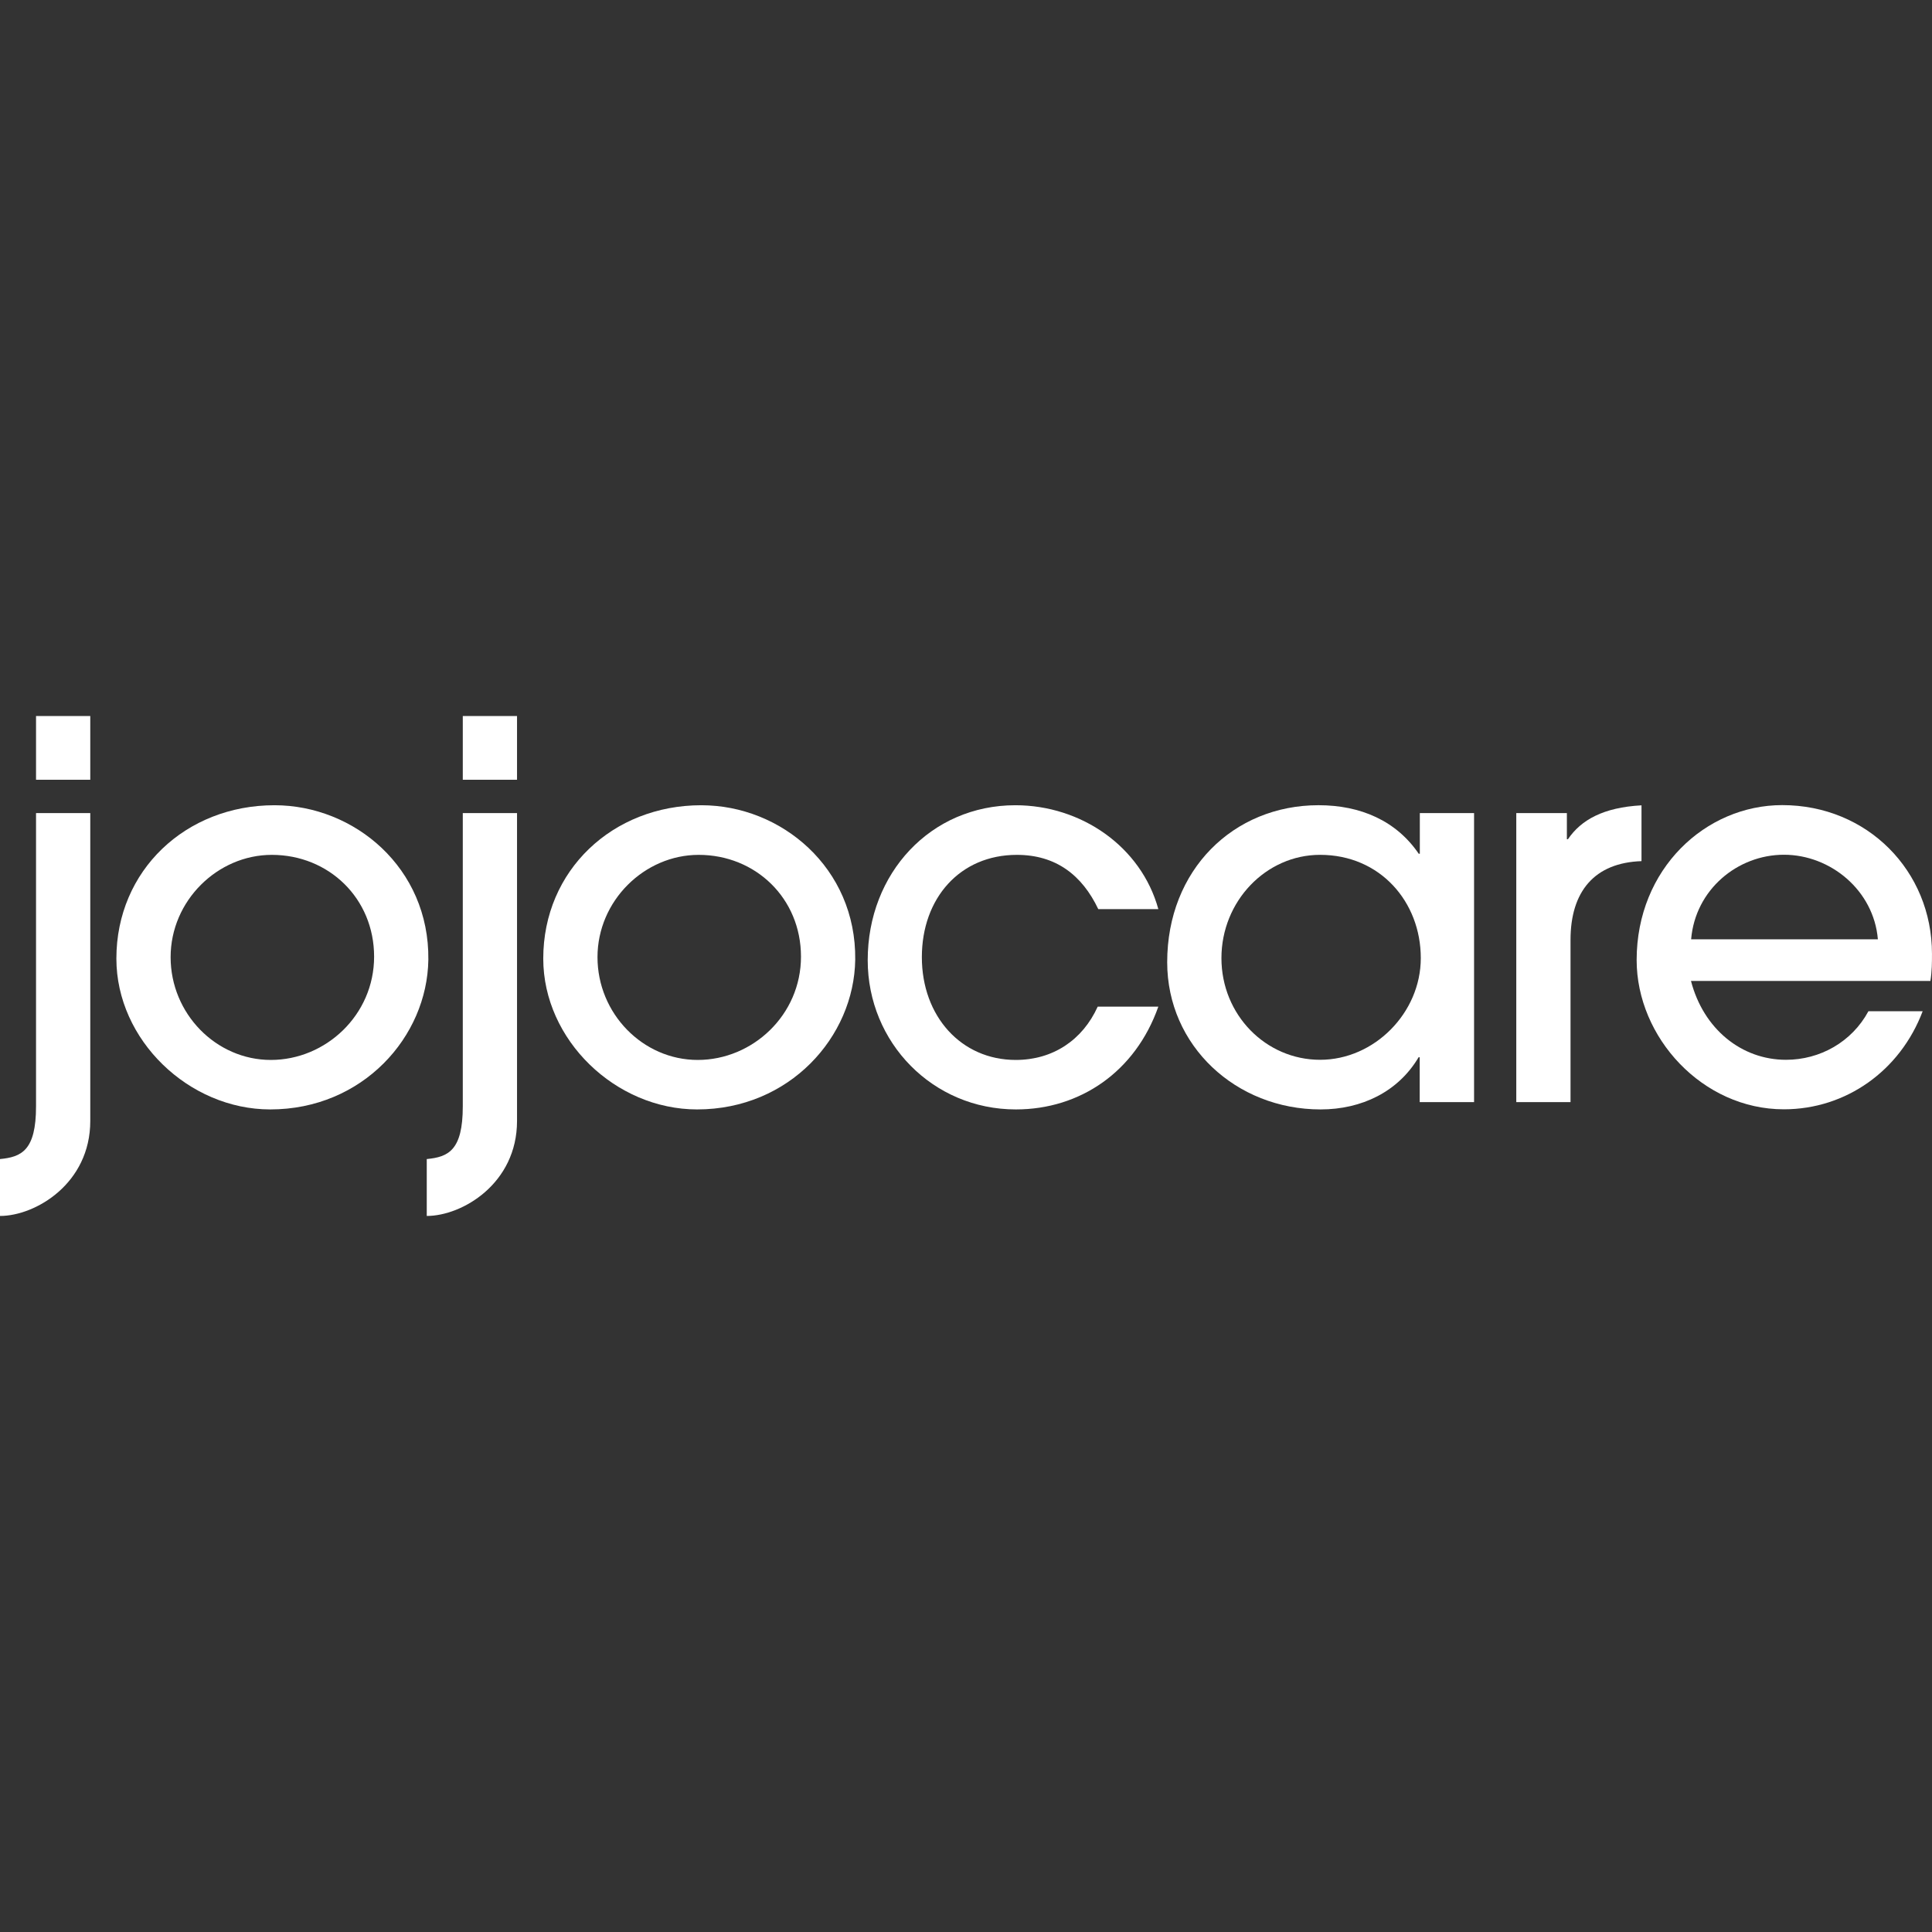
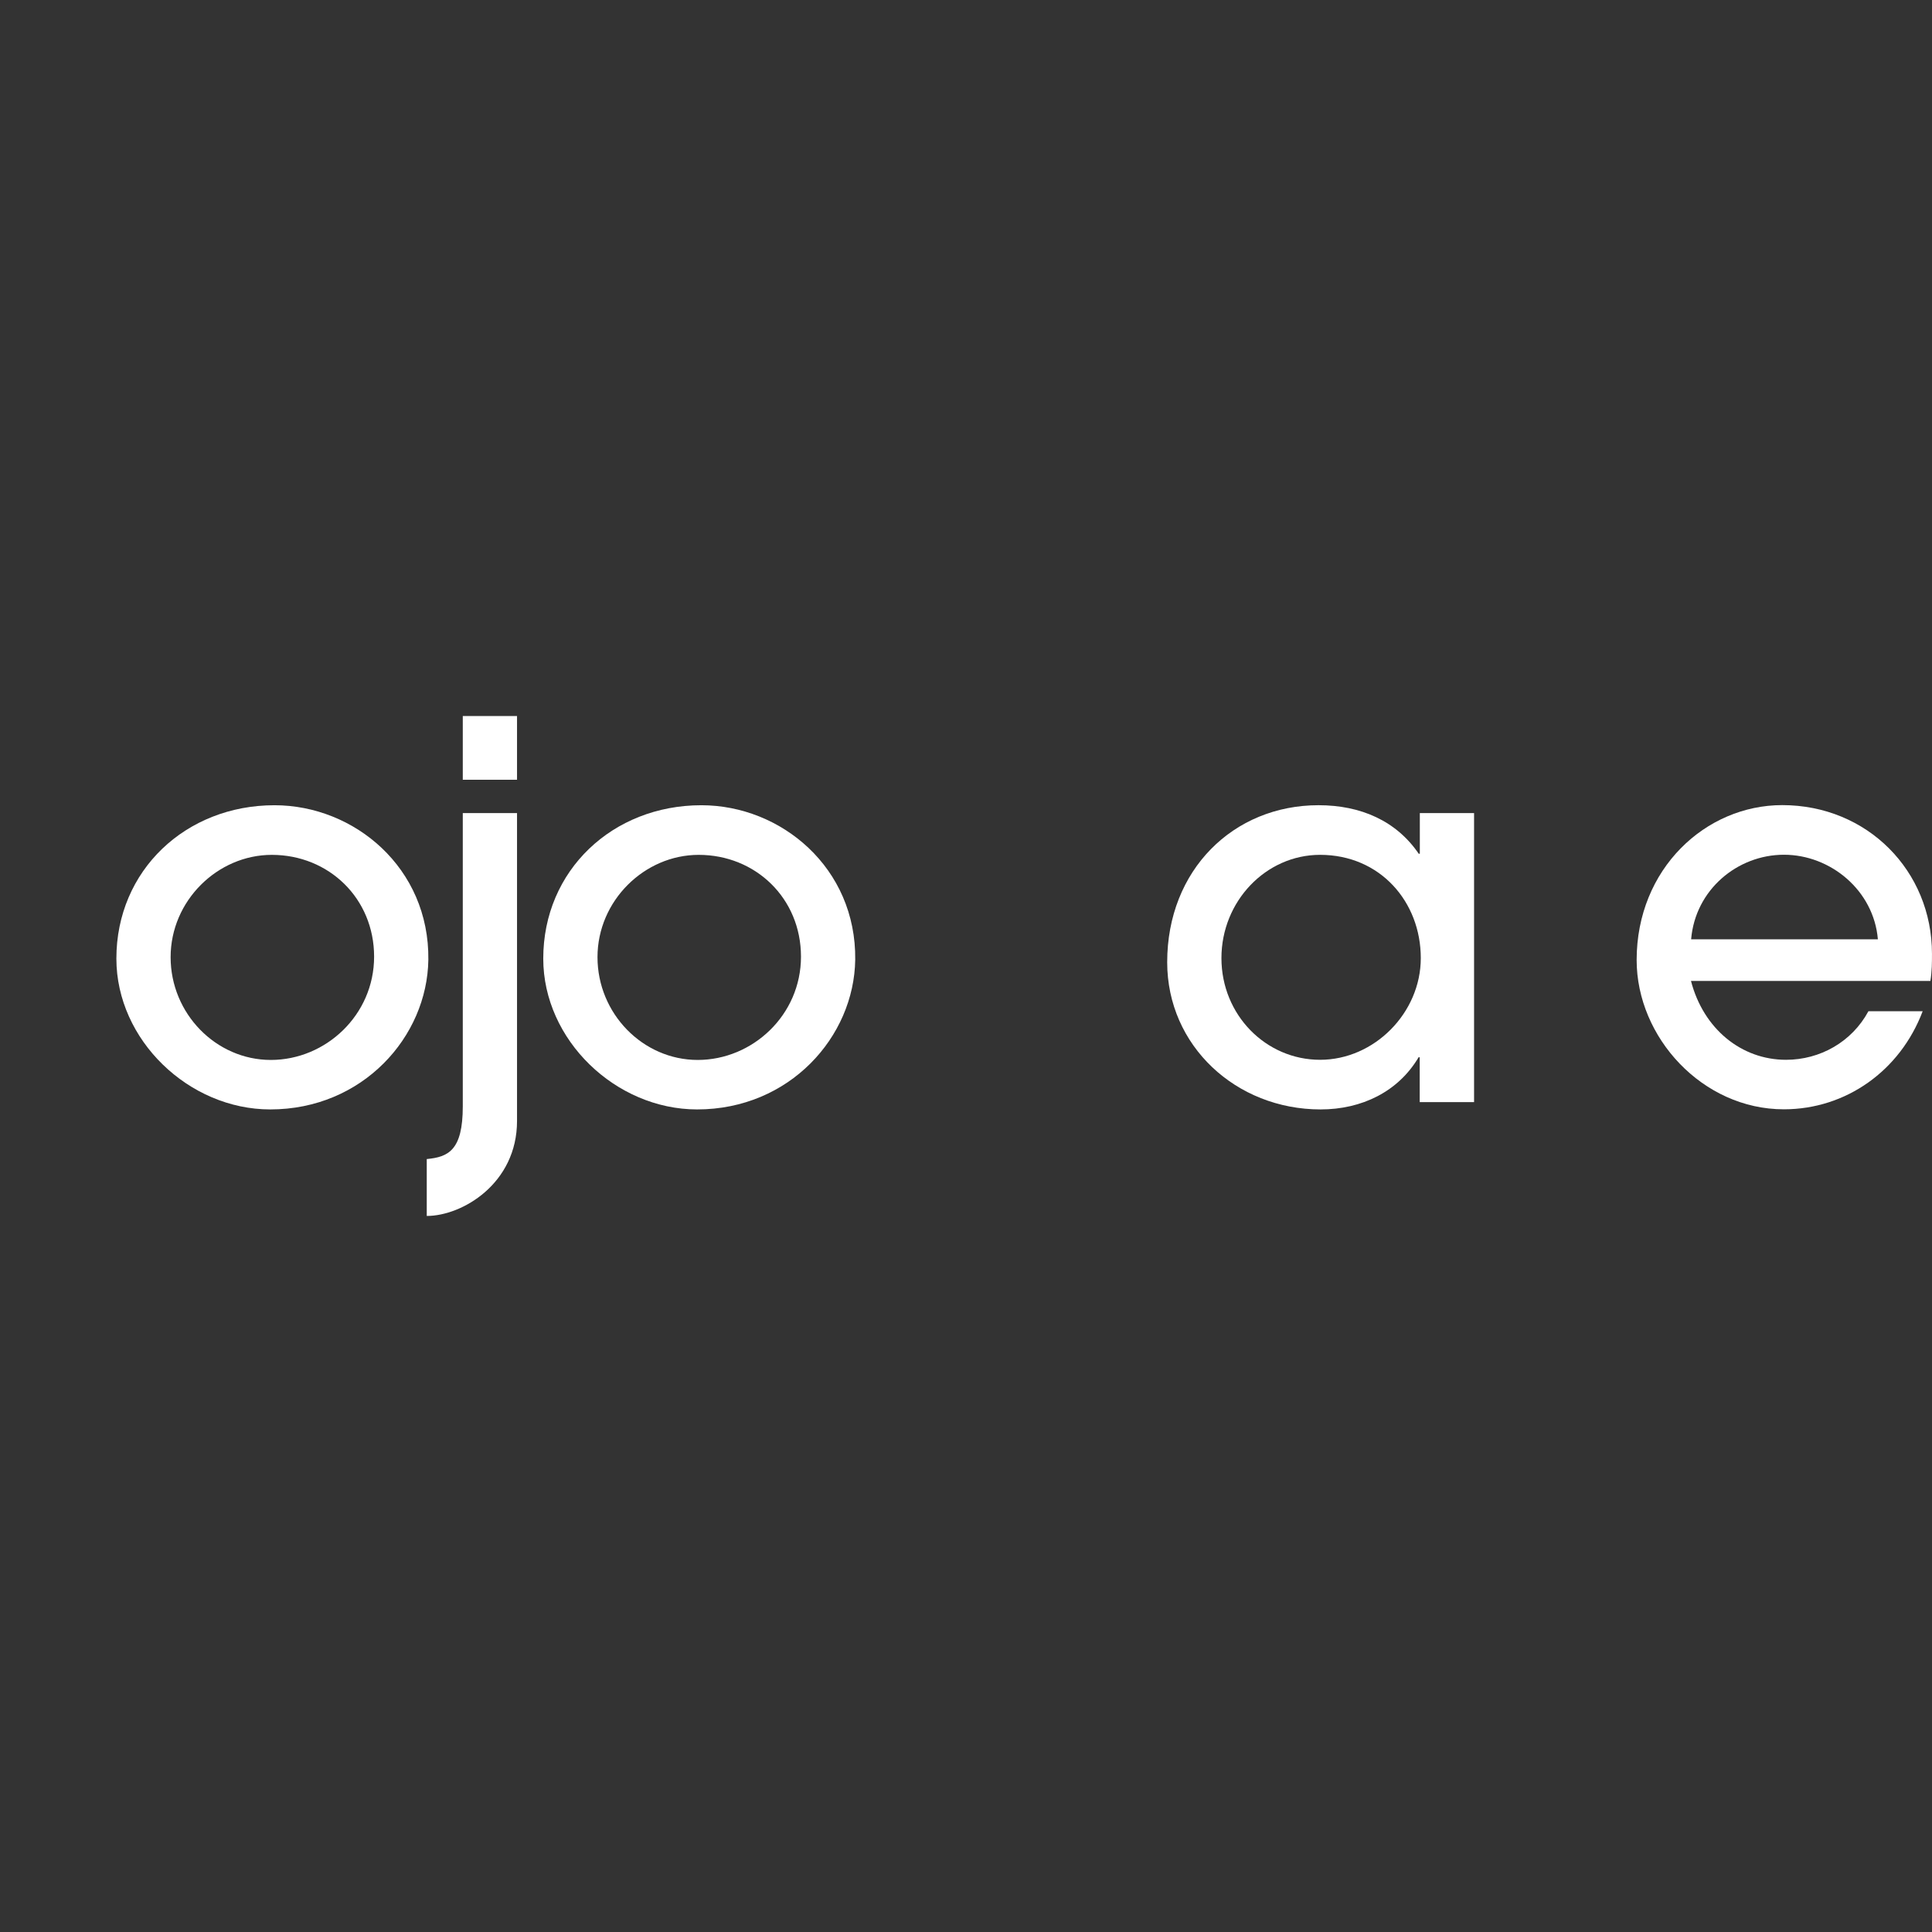
<svg xmlns="http://www.w3.org/2000/svg" id="Layer_1" viewBox="0 0 800 800">
  <rect x="0" y="0" width="800" height="800" fill="#333333" stroke="none" />
  <defs>
    <style>      .cls-1 {        fill: #fff;      }    </style>
  </defs>
-   <path class="cls-1" d="M0,479.94c8.84-.85,14.92-3.47,14.92-21.81v-121.44h22.46v127.47c0,25.93-22.71,39.34-37.38,39.34,0,0,0-23.56,0-23.56ZM14.92,322.87v-26.38h22.46v26.38H14.92Z" />
  <path class="cls-1" d="M111.9,459.39c-33.71,0-63.71-28.74-63.71-62.45,0-36.53,28.74-63.51,65.47-63.51,33.06,0,64.16,25.93,63.71,63.96-.45,31.96-27.23,62-65.47,62ZM112.55,353.98c-22.46,0-41.9,18.99-41.9,42.36s18.79,42.56,41.5,42.56,42.76-18.59,42.76-42.76-18.79-42.16-42.36-42.16Z" />
  <path class="cls-1" d="M176.71,479.94c8.84-.85,14.92-3.47,14.92-21.81v-121.44h22.46v127.47c0,25.93-22.71,39.34-37.38,39.34,0,0,0-23.56,0-23.56ZM191.63,322.87v-26.38h22.46v26.38h-22.46Z" />
  <path class="cls-1" d="M288.66,459.39c-33.71,0-63.71-28.74-63.71-62.45,0-36.53,28.74-63.51,65.47-63.51,33.06,0,64.16,25.93,63.71,63.96-.45,31.96-27.23,62-65.47,62ZM289.31,353.98c-22.46,0-41.9,18.99-41.9,42.36s18.79,42.56,41.5,42.56,42.76-18.59,42.76-42.76-18.79-42.16-42.36-42.16Z" />
-   <path class="cls-1" d="M479.64,416.83c-9.5,26.98-32.41,42.56-58.99,42.56-34.37,0-61.35-27.63-61.35-61.8,0-36.08,26.13-64.16,61.15-64.16,27.23,0,52.05,17.08,59.19,43.01h-24.87c-6.68-14.02-17.49-22.46-33.71-22.46-23.56,0-39.34,17.94-39.34,42.36s16.23,42.56,38.89,42.56c15.32,0,27.63-8.19,33.92-22.06h25.12Z" />
  <path class="cls-1" d="M587.87,456.37v-18.59h-.45c-8.44,14.27-23.56,21.61-40.6,21.61-35.02,0-63.51-26.38-63.51-60.95,0-38.24,27.43-65.02,62.66-65.02,17.49,0,32.21,6.48,41.5,20.1h.45v-16.83h22.46v119.68h-22.51ZM588.32,396.73c0-23.31-16.83-42.76-41.7-42.76-22.46,0-40.85,19.24-40.85,42.76s18.39,42.11,40.85,42.11,41.7-19.44,41.7-42.11Z" />
-   <path class="cls-1" d="M627.86,456.37v-119.68h20.95v10.8h.45c5.43-7.99,14.67-13.16,30.45-14.02v23.11c-19.44.65-29.39,12.51-29.39,32.61v67.18s-22.46,0-22.46,0Z" />
  <path class="cls-1" d="M700.21,406.23c5.18,19.9,20.95,32.61,39.34,32.61,14.02,0,27.23-7.34,34.12-20.1h22.46c-9.3,24.62-31.75,40.6-57.48,40.6-33.71,0-60.95-29.8-60.95-61.8,0-37.78,28.54-64.16,60.29-64.16,35.22,0,62,27.23,62,61.55,0,3.67,0,7.13-.65,11.25h-99.18l.05.05ZM777.59,388.95c-1.71-20.3-19.65-35.02-38.89-35.02s-36.73,14.47-38.44,35.02h77.33Z" />
</svg>